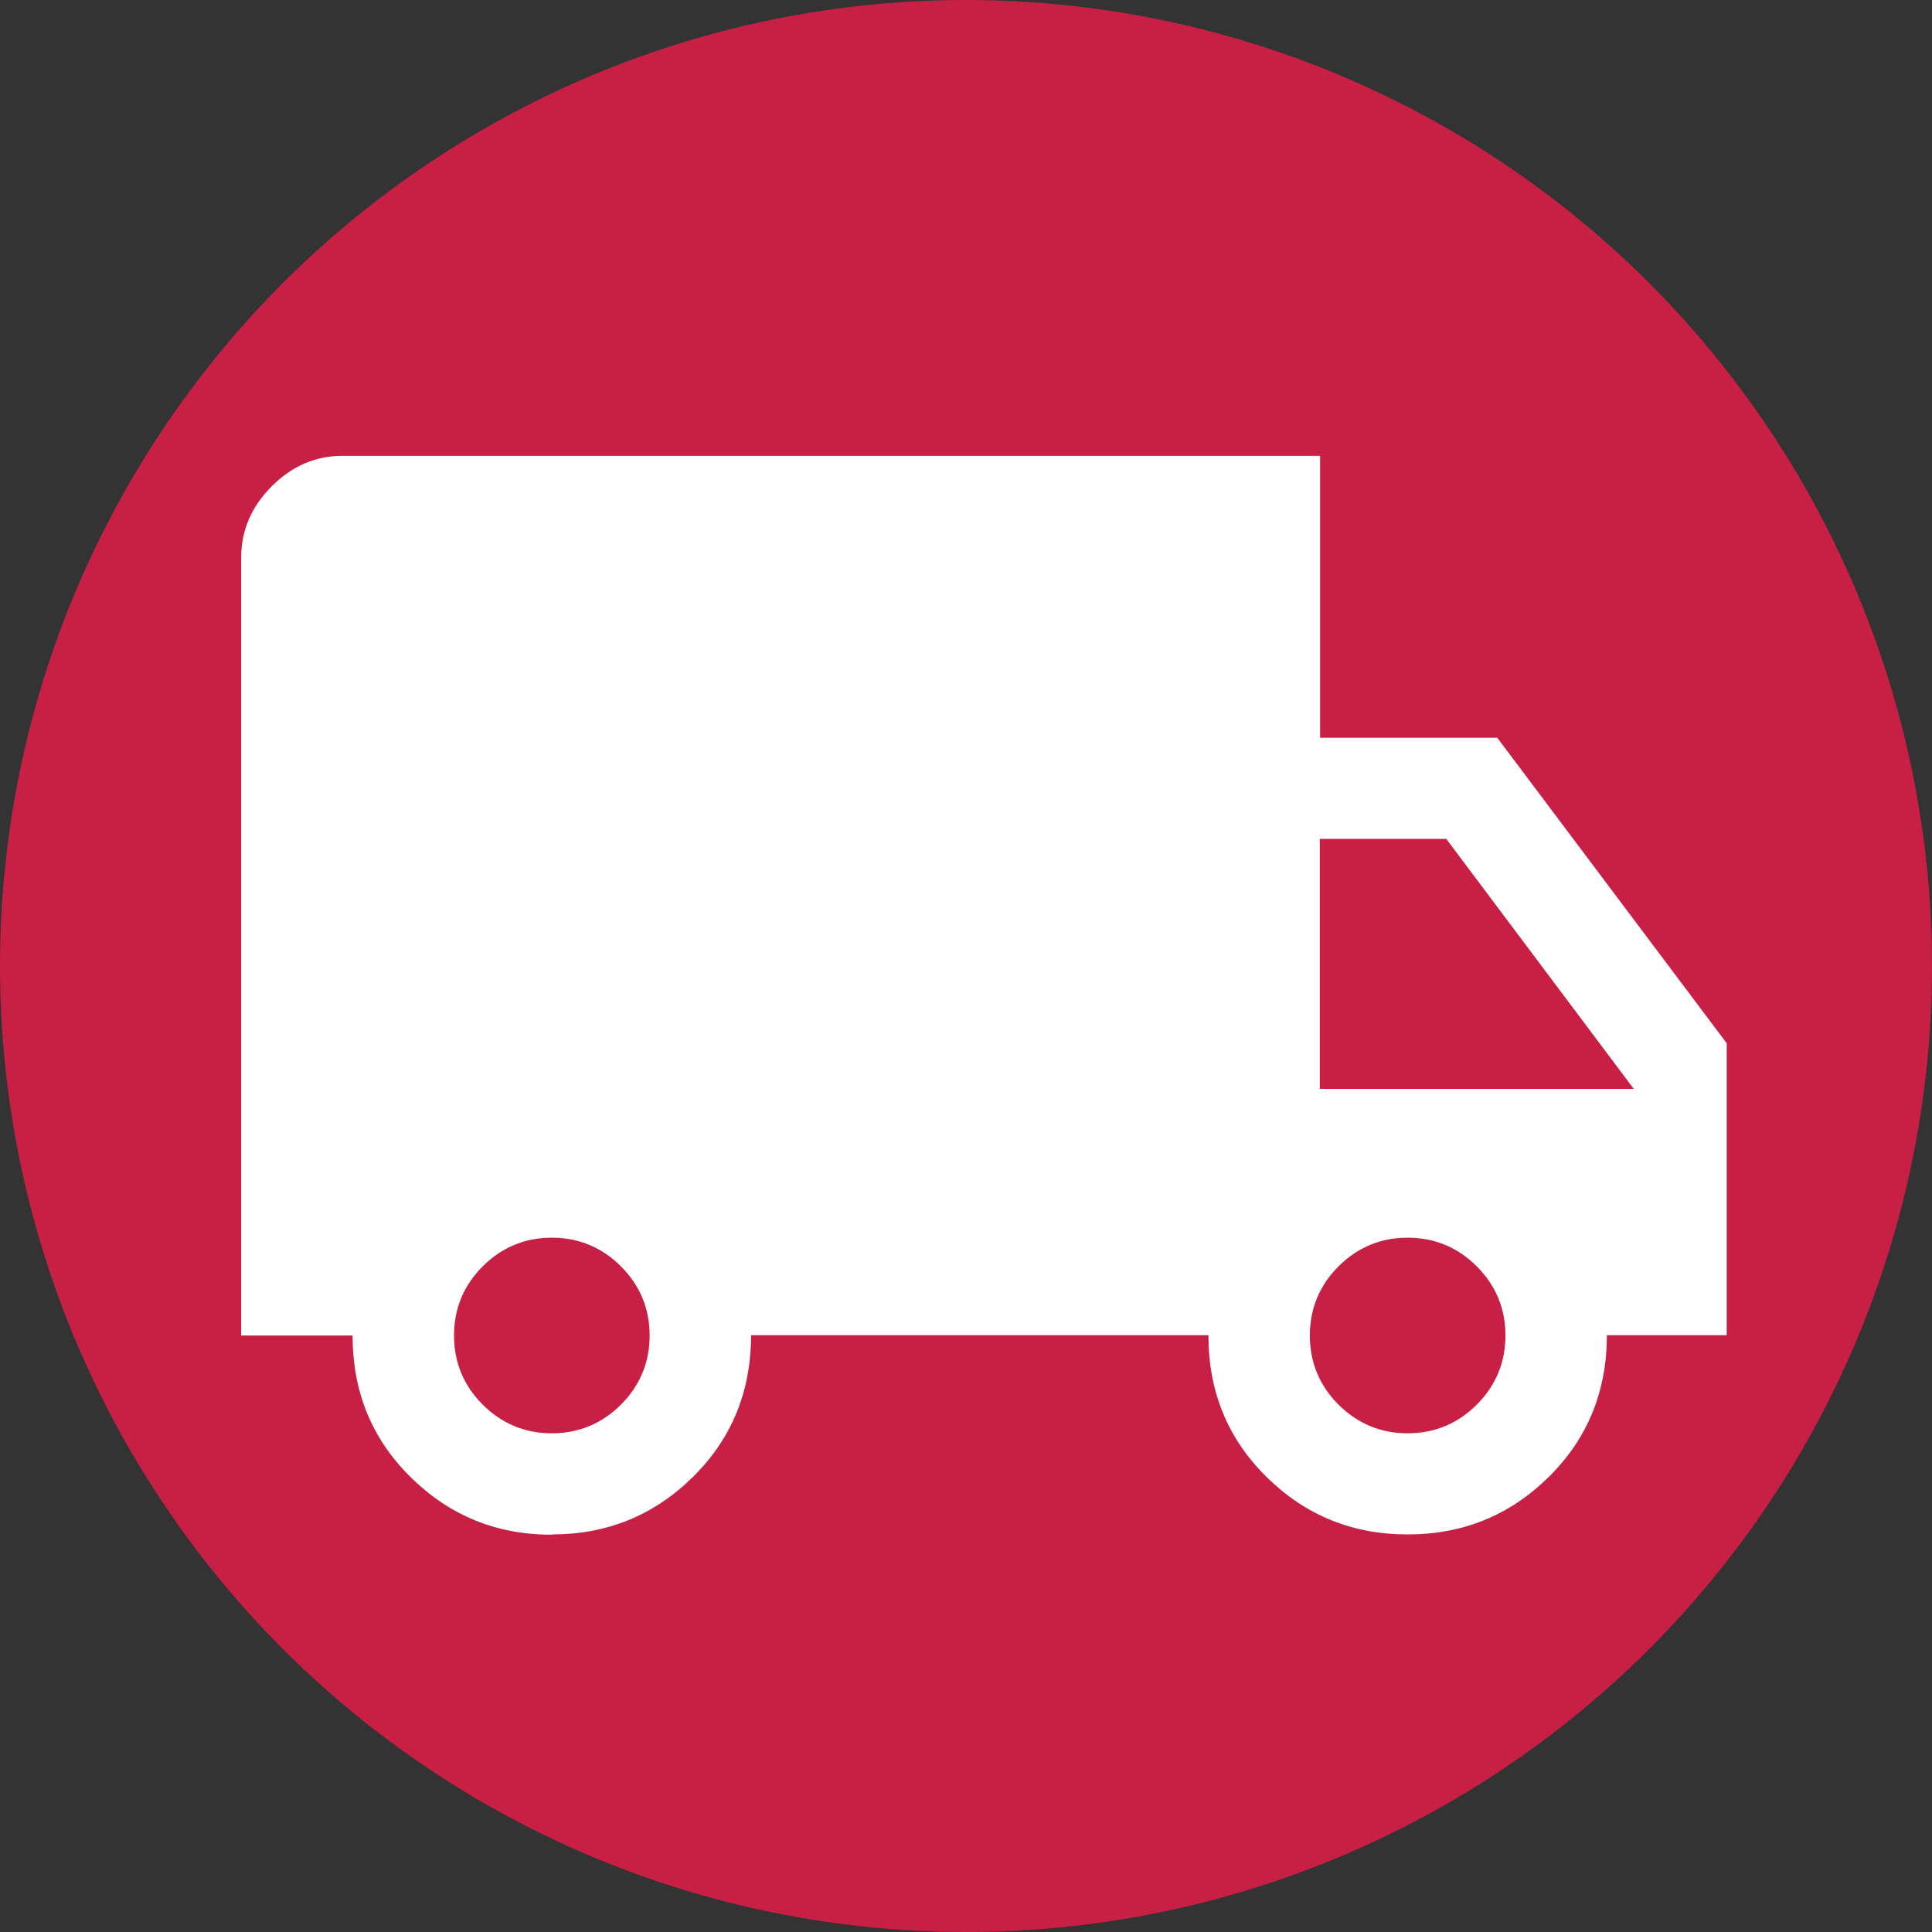
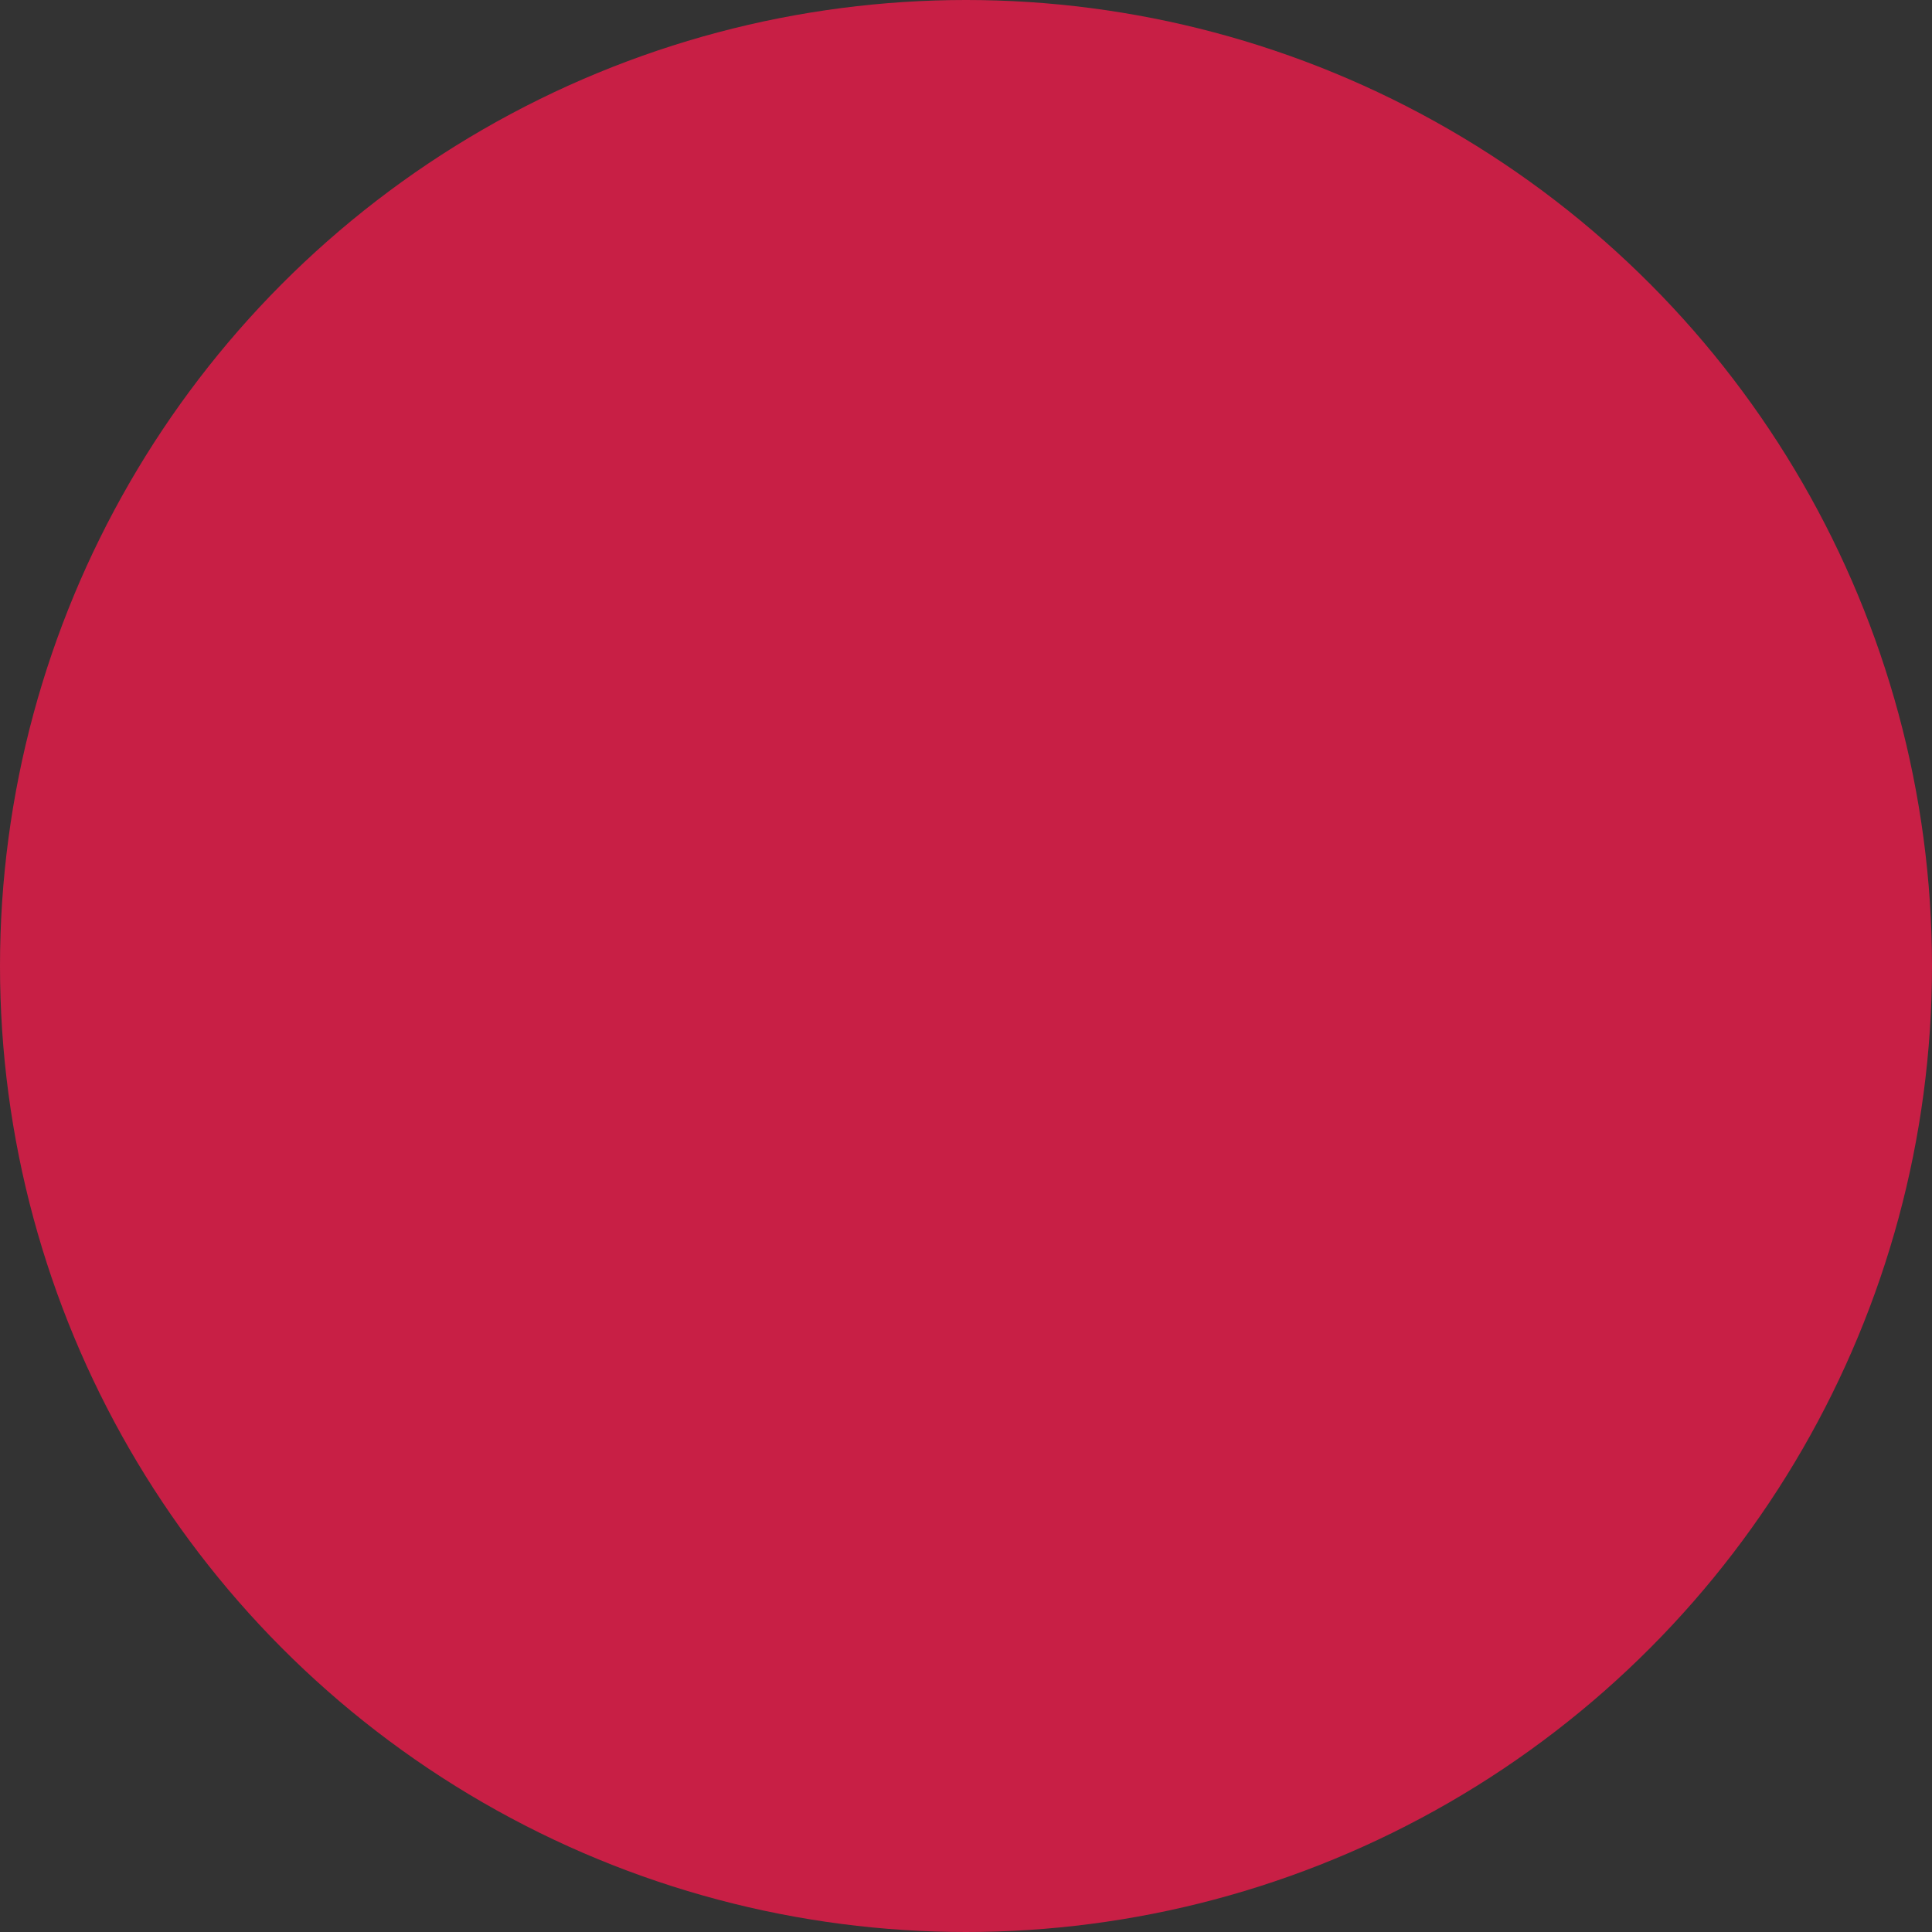
<svg xmlns="http://www.w3.org/2000/svg" id="Layer_2" data-name="Layer 2" viewBox="0 0 64 64">
  <rect x="0" y="0" width="64" height="64" fill="#333333" stroke="none" />
  <defs>
    <style>
      .cls-1 {
        fill: #fff;
      }

      .cls-2 {
        fill: #c81f45;
      }
    </style>
  </defs>
  <g id="Layer_1-2" data-name="Layer 1">
    <g>
      <circle class="cls-2" cx="32" cy="32" r="32" />
-       <path class="cls-1" d="m18.28,50.84c-1.83,0-3.38-.63-4.67-1.9s-1.93-2.83-1.93-4.7h-3.69v-25.78c0-.89.34-1.68,1.01-2.35.67-.67,1.45-1.01,2.35-1.01h32.38v9.34h5.87l7.6,10.12v9.67h-3.97c0,1.86-.64,3.43-1.93,4.7-1.29,1.27-2.84,1.9-4.67,1.9s-3.38-.63-4.67-1.9c-1.29-1.27-1.93-2.83-1.93-4.7h-15.15c0,1.86-.64,3.43-1.93,4.7-1.29,1.27-2.84,1.9-4.67,1.9Zm0-3.36c.89,0,1.66-.32,2.29-.95.63-.63.95-1.4.95-2.29,0-.89-.32-1.66-.95-2.29s-1.4-.95-2.29-.95-1.66.32-2.29.95-.95,1.4-.95,2.29.32,1.66.95,2.29c.63.63,1.4.95,2.29.95Zm28.35,0c.89,0,1.66-.32,2.29-.95.63-.63.95-1.4.95-2.29s-.32-1.66-.95-2.29c-.63-.63-1.4-.95-2.29-.95s-1.66.32-2.29.95-.95,1.4-.95,2.29.32,1.66.95,2.29c.63.63,1.4.95,2.29.95Zm-2.91-11.41h10.4l-6.21-8.28h-4.19v8.28Z" />
    </g>
  </g>
</svg>